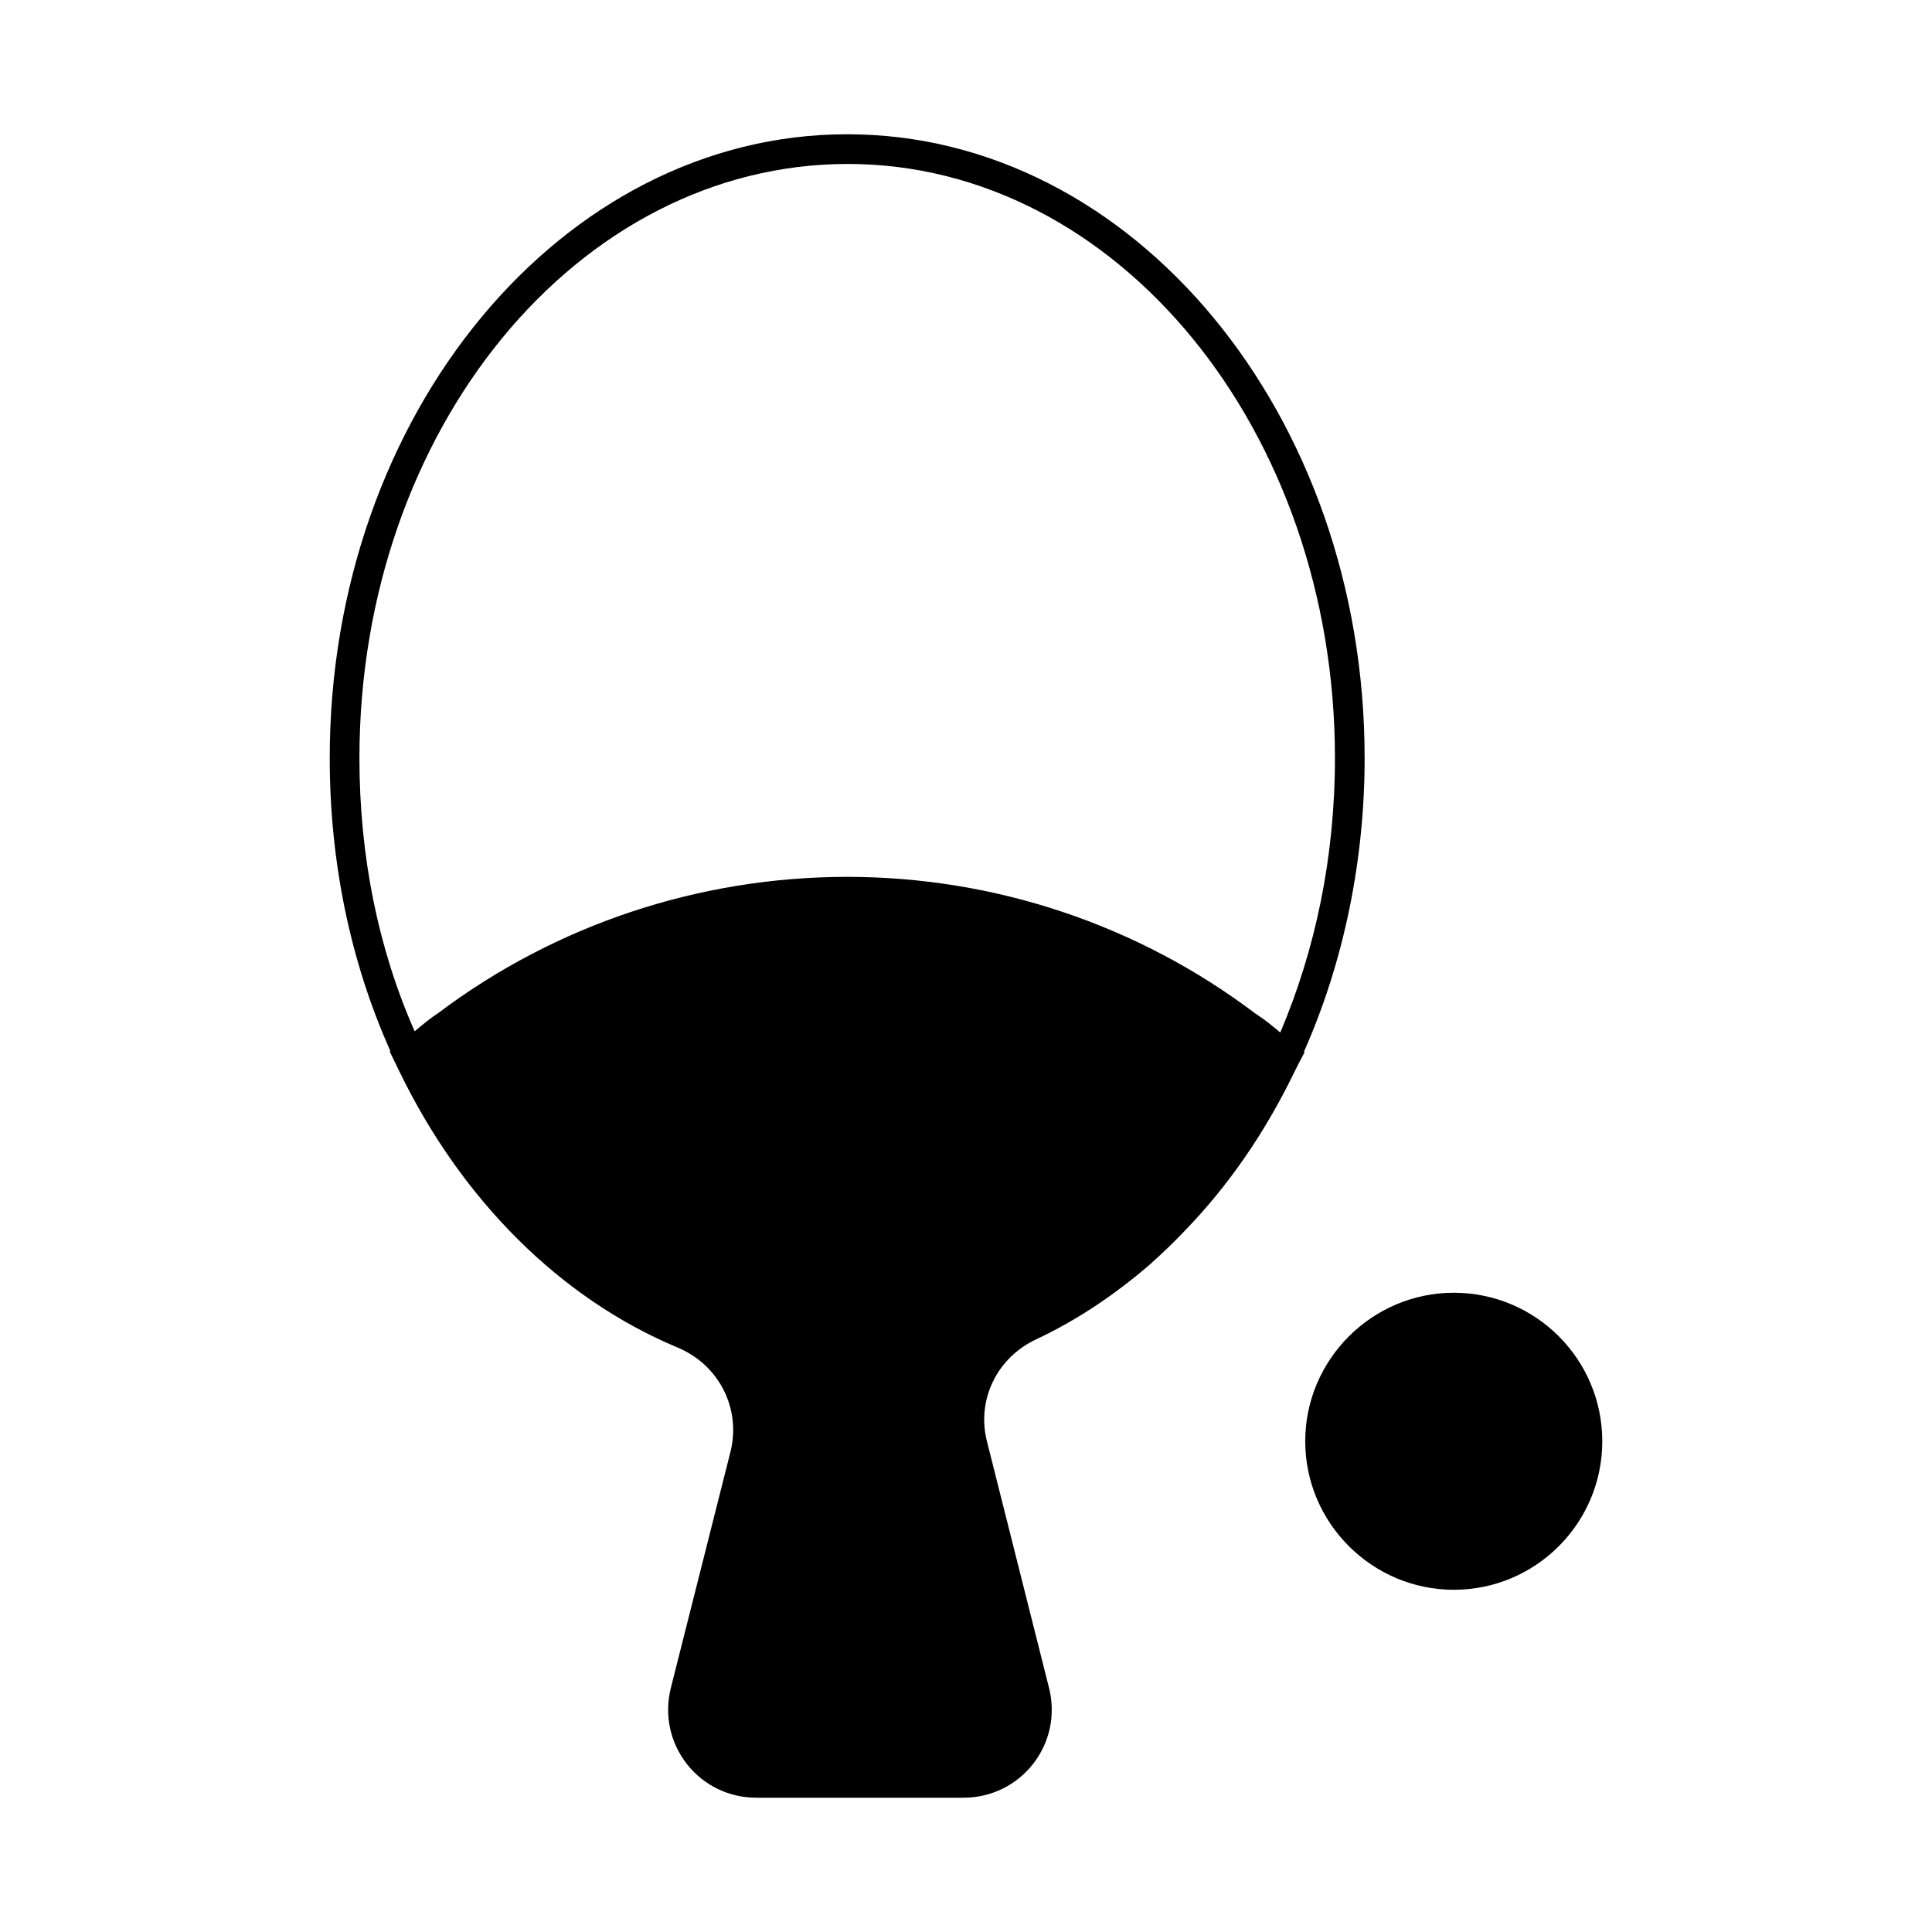
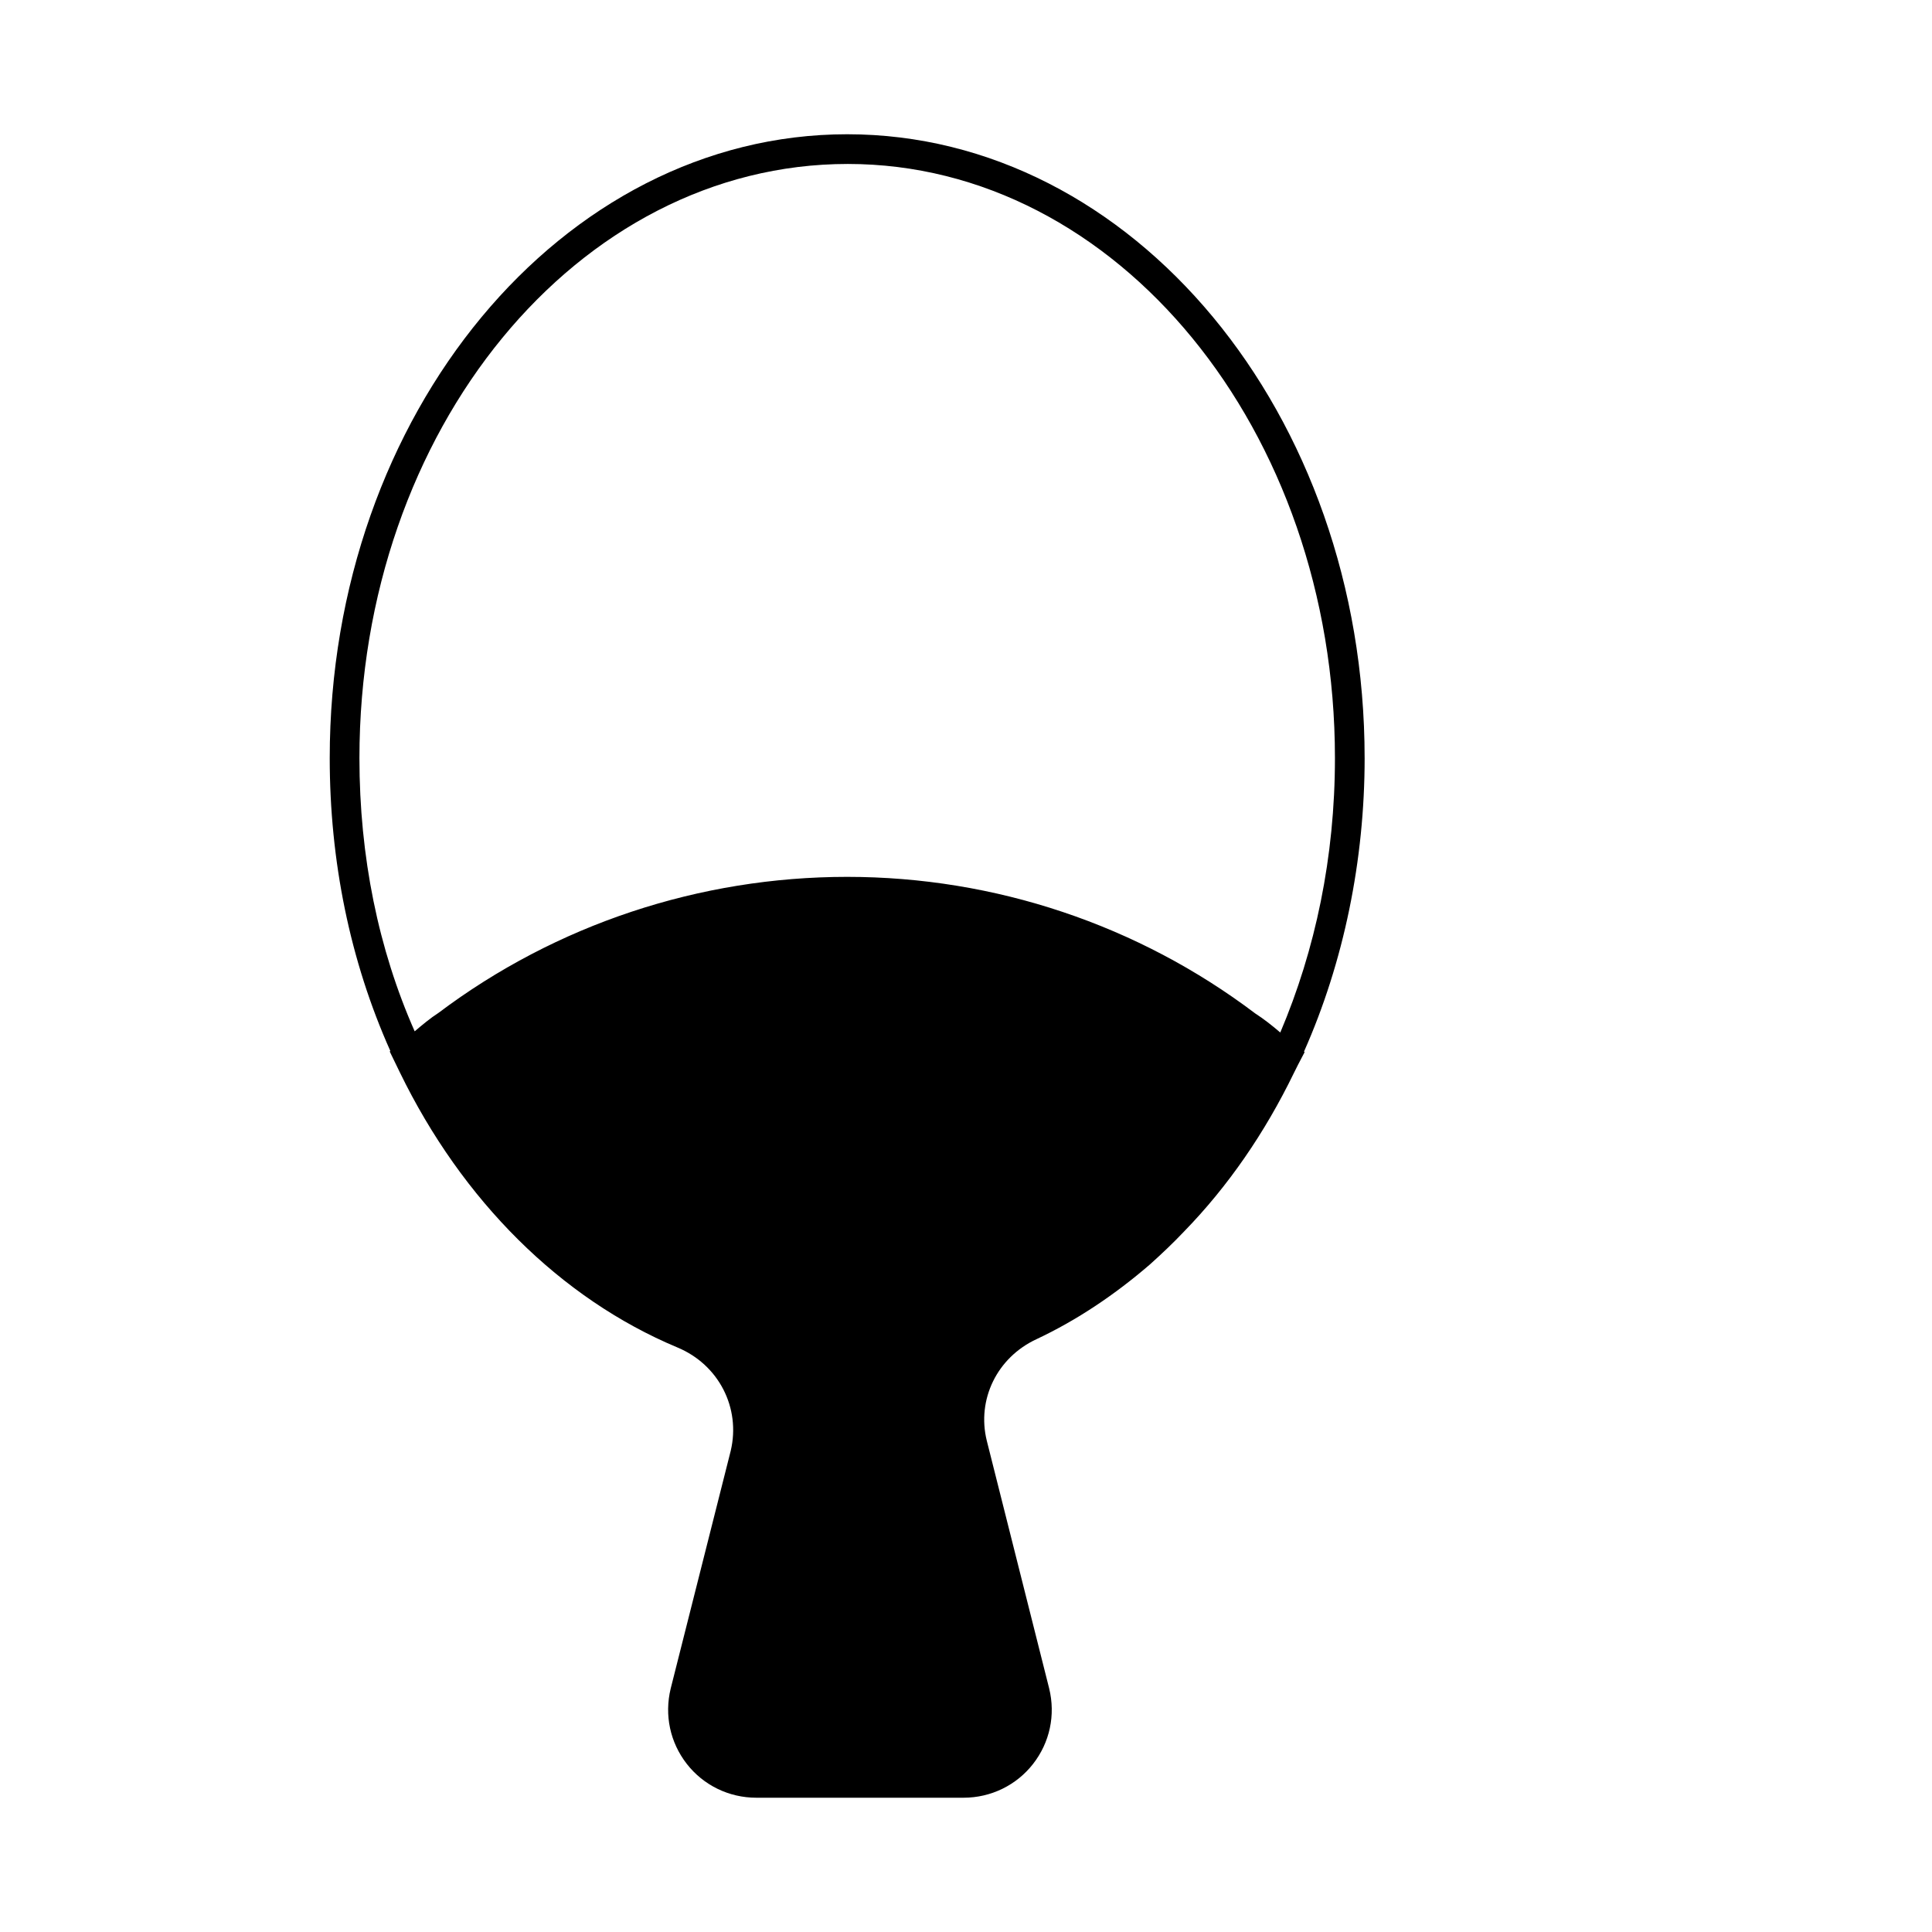
<svg xmlns="http://www.w3.org/2000/svg" fill="#000000" width="800px" height="800px" version="1.1" viewBox="144 144 512 512">
  <g>
    <path d="m505.64 344.89c0-91.16-61.402-165.31-137.13-165.31-75.574 0-137.13 74.152-137.13 165.31 0 27.238 5.352 53.688 16.059 77.617l-0.156 0.16 2.676 5.512c16.531 34.008 42.668 59.984 73.523 72.895 11.02 4.566 16.848 16.059 14.168 27.395l-15.902 62.977c-1.73 7.086-0.156 14.328 4.25 19.996 4.41 5.668 11.18 8.973 18.422 8.973h54.945c7.242 0 14.012-3.305 18.422-8.973 4.41-5.668 5.984-12.91 4.25-19.996l-16.531-65.652c-2.676-10.863 2.676-22.043 13.227-26.922 10.707-5.039 20.781-11.809 30.07-19.836 3.148-2.832 6.141-5.668 8.973-8.66 11.652-11.965 21.41-26.137 29.125-42.035l1.102-2.203 1.73-3.305-0.156-0.156c10.555-23.785 16.066-50.707 16.066-77.785zm-28.969 67.699c-31.016-23.457-68.957-36.211-108.16-36.211-39.047 0-77.145 12.594-108.32 36.055-2.203 1.418-4.25 3.148-6.297 4.879-9.605-21.727-14.641-46.289-14.641-72.422 0-86.906 57.781-157.44 129.42-157.44 71.32 0 129.1 70.535 129.1 157.44 0 26.293-5.195 50.852-14.484 72.738-2.207-1.891-4.414-3.621-6.617-5.039z" />
-     <path d="m529.26 486.59c-21.57 0-39.359 17.633-39.359 39.359 0 21.727 17.789 39.359 39.359 39.359 21.727 0 39.359-17.633 39.359-39.359 0-21.727-17.633-39.359-39.359-39.359z" />
  </g>
</svg>